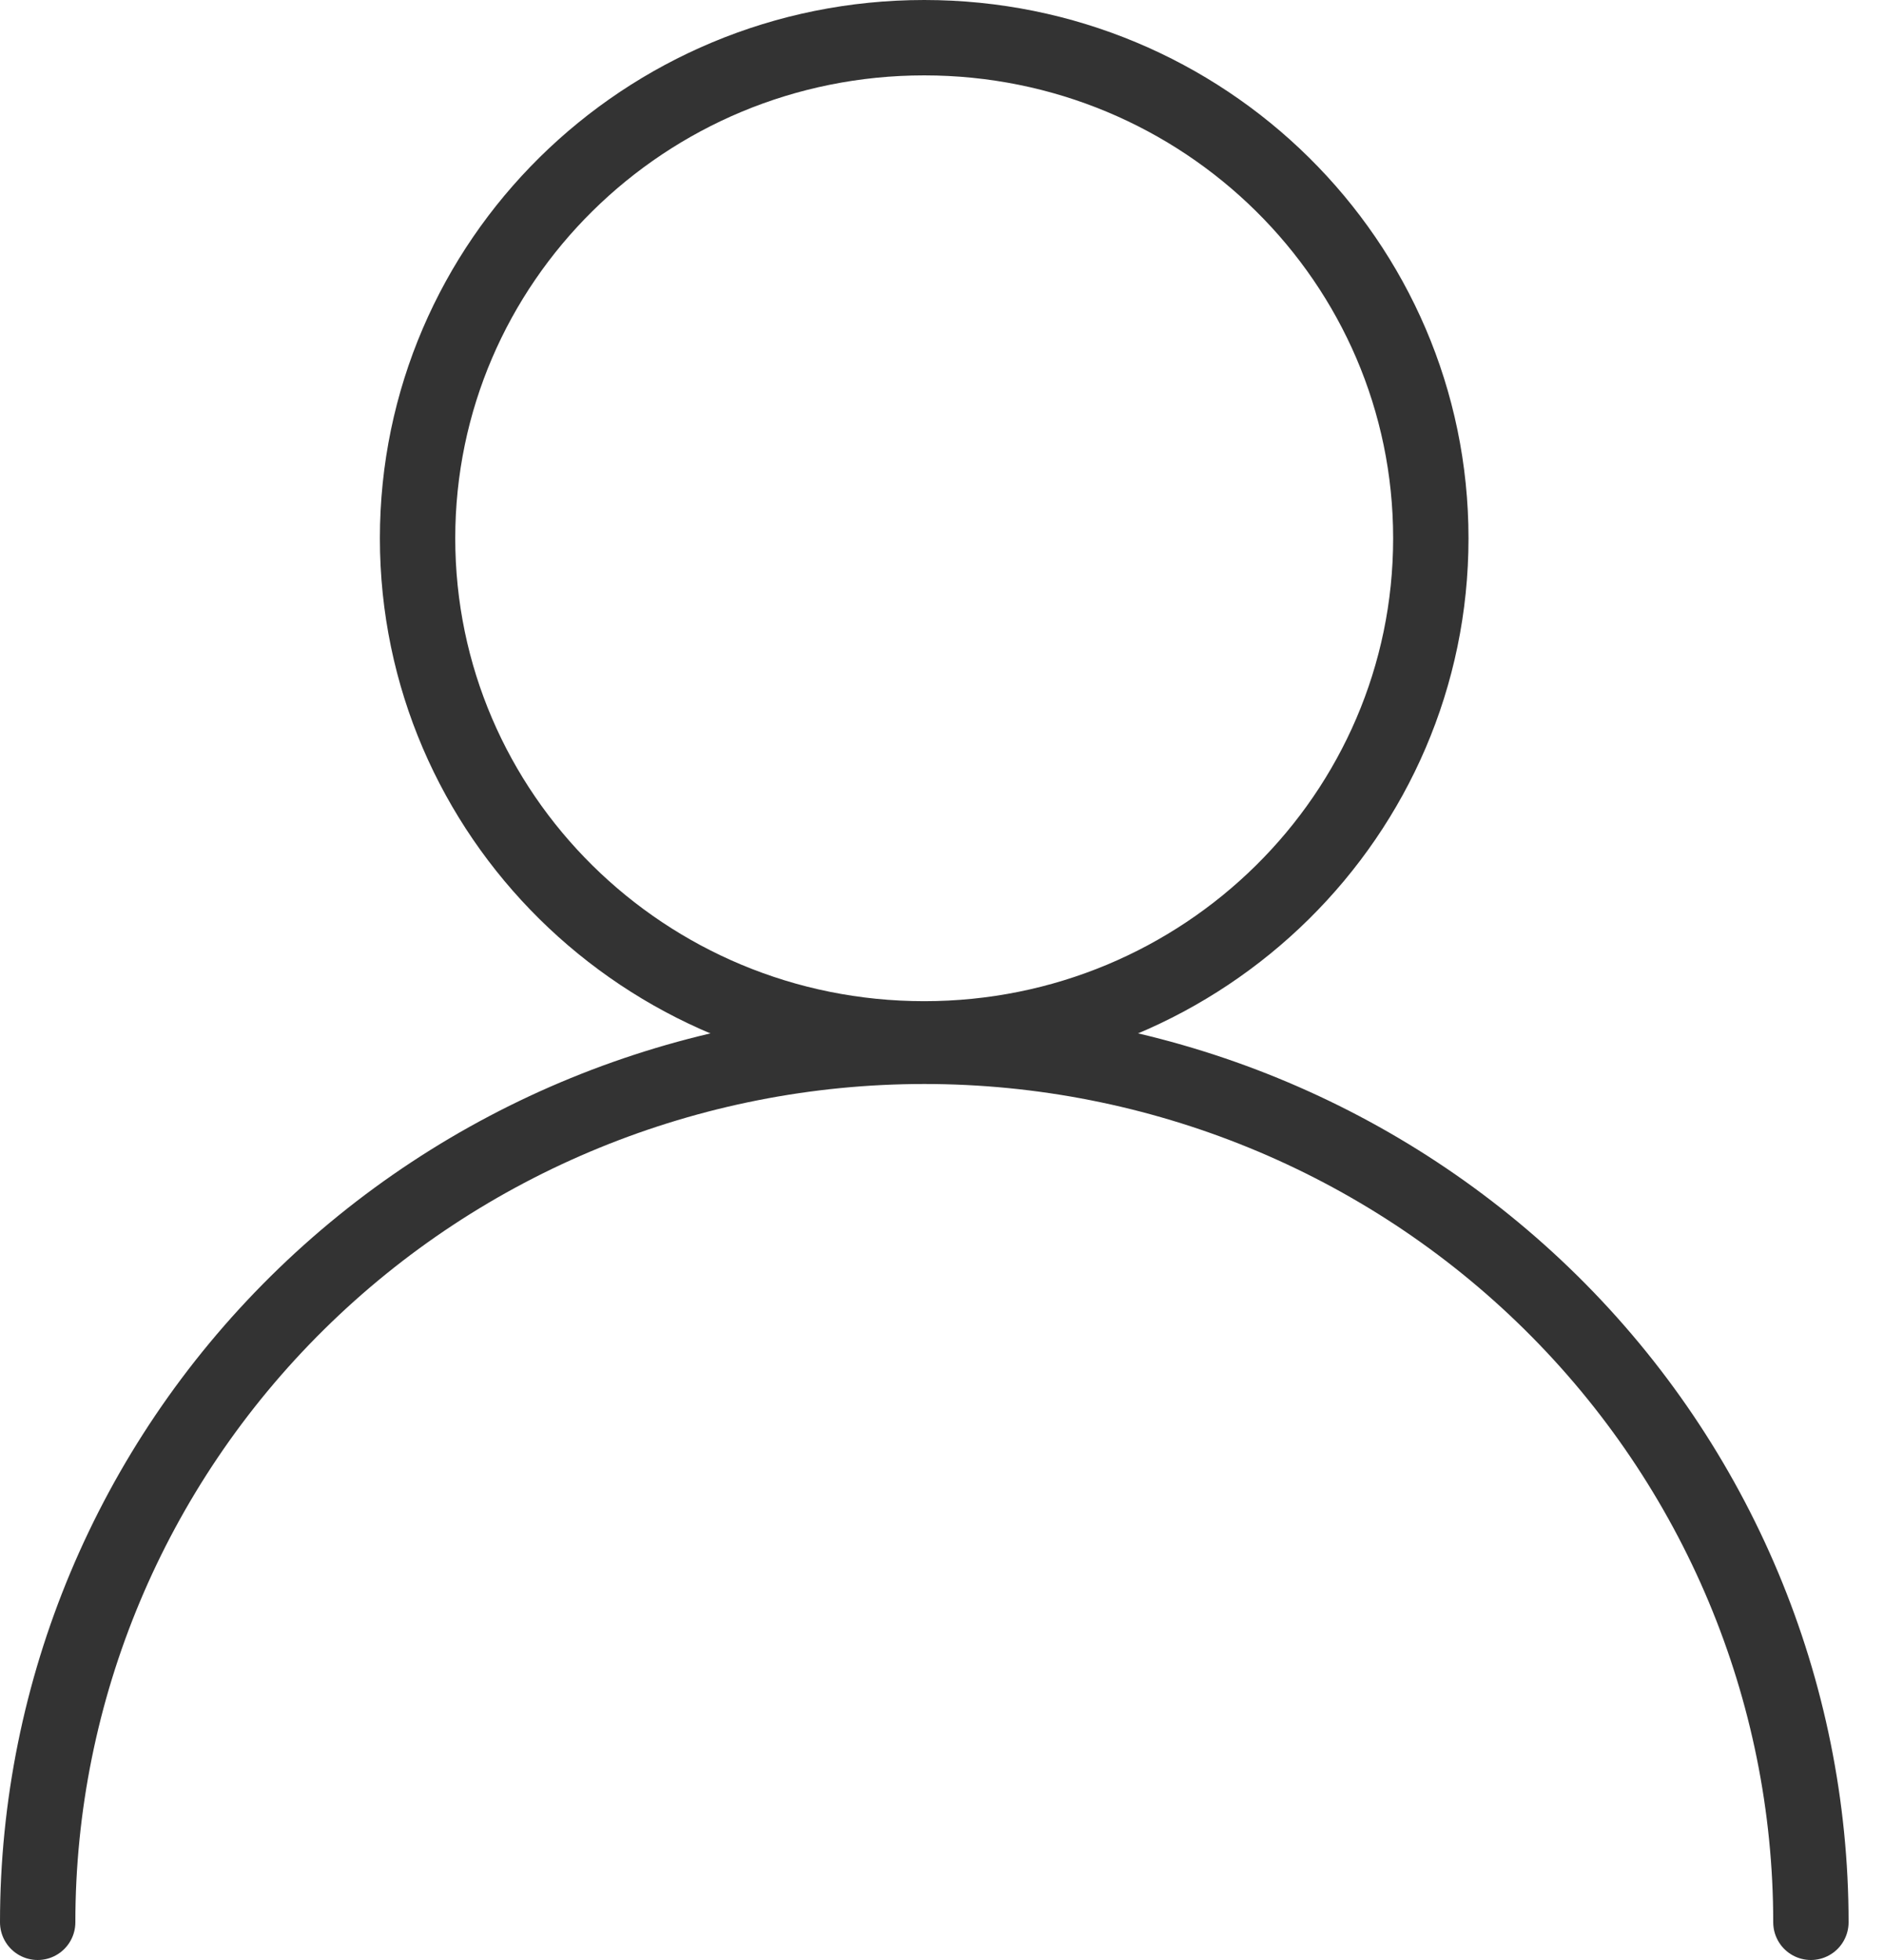
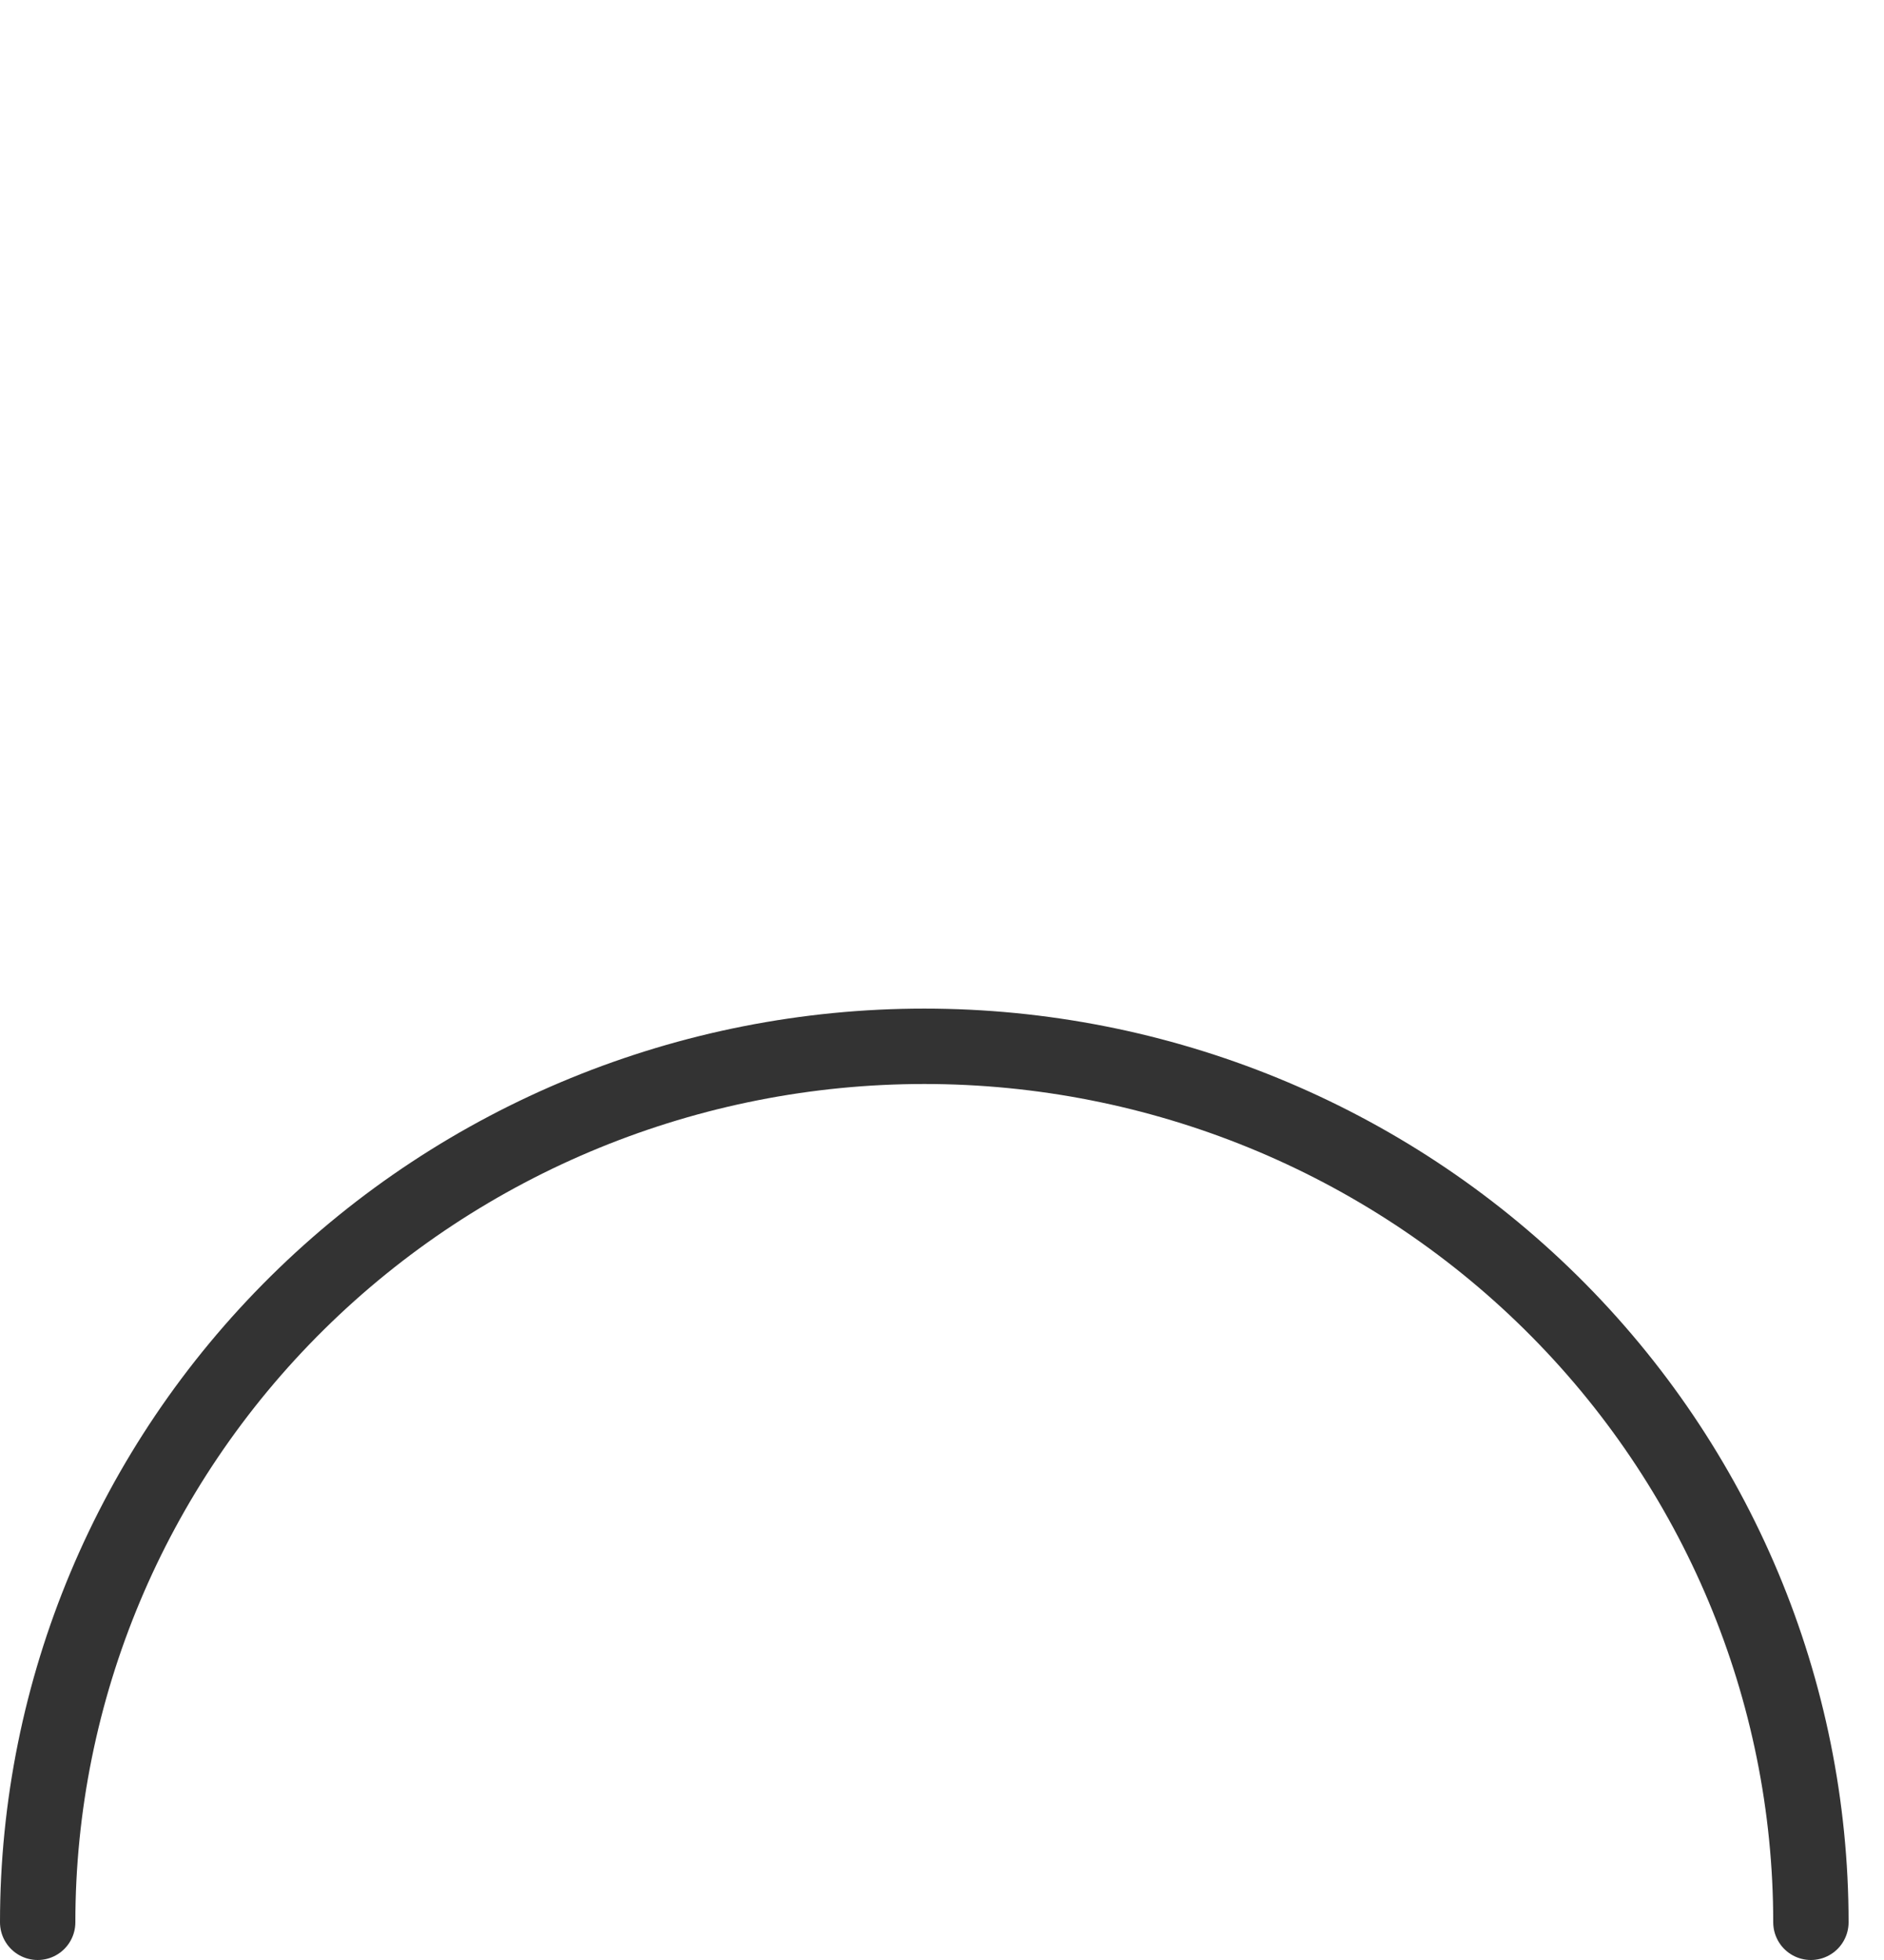
<svg xmlns="http://www.w3.org/2000/svg" width="50" height="52" viewBox="0 0 50 52" fill="none">
-   <path d="M24.528 27.562C31.953 27.562 37.973 21.616 37.973 14.281C37.973 6.946 31.953 1 24.528 1C17.102 1 11.082 6.946 11.082 14.281C11.082 21.616 17.102 27.562 24.528 27.562Z" stroke="#333333" stroke-width="2" stroke-linecap="round" stroke-linejoin="round" />
  <path d="M1 51C1 44.836 3.479 38.925 7.892 34.566C12.304 30.207 18.289 27.759 24.53 27.759C30.77 27.759 36.755 30.207 41.168 34.566C45.581 38.925 48.06 44.836 48.06 51" stroke="#333333" stroke-width="2" stroke-linecap="round" stroke-linejoin="round" />
</svg>